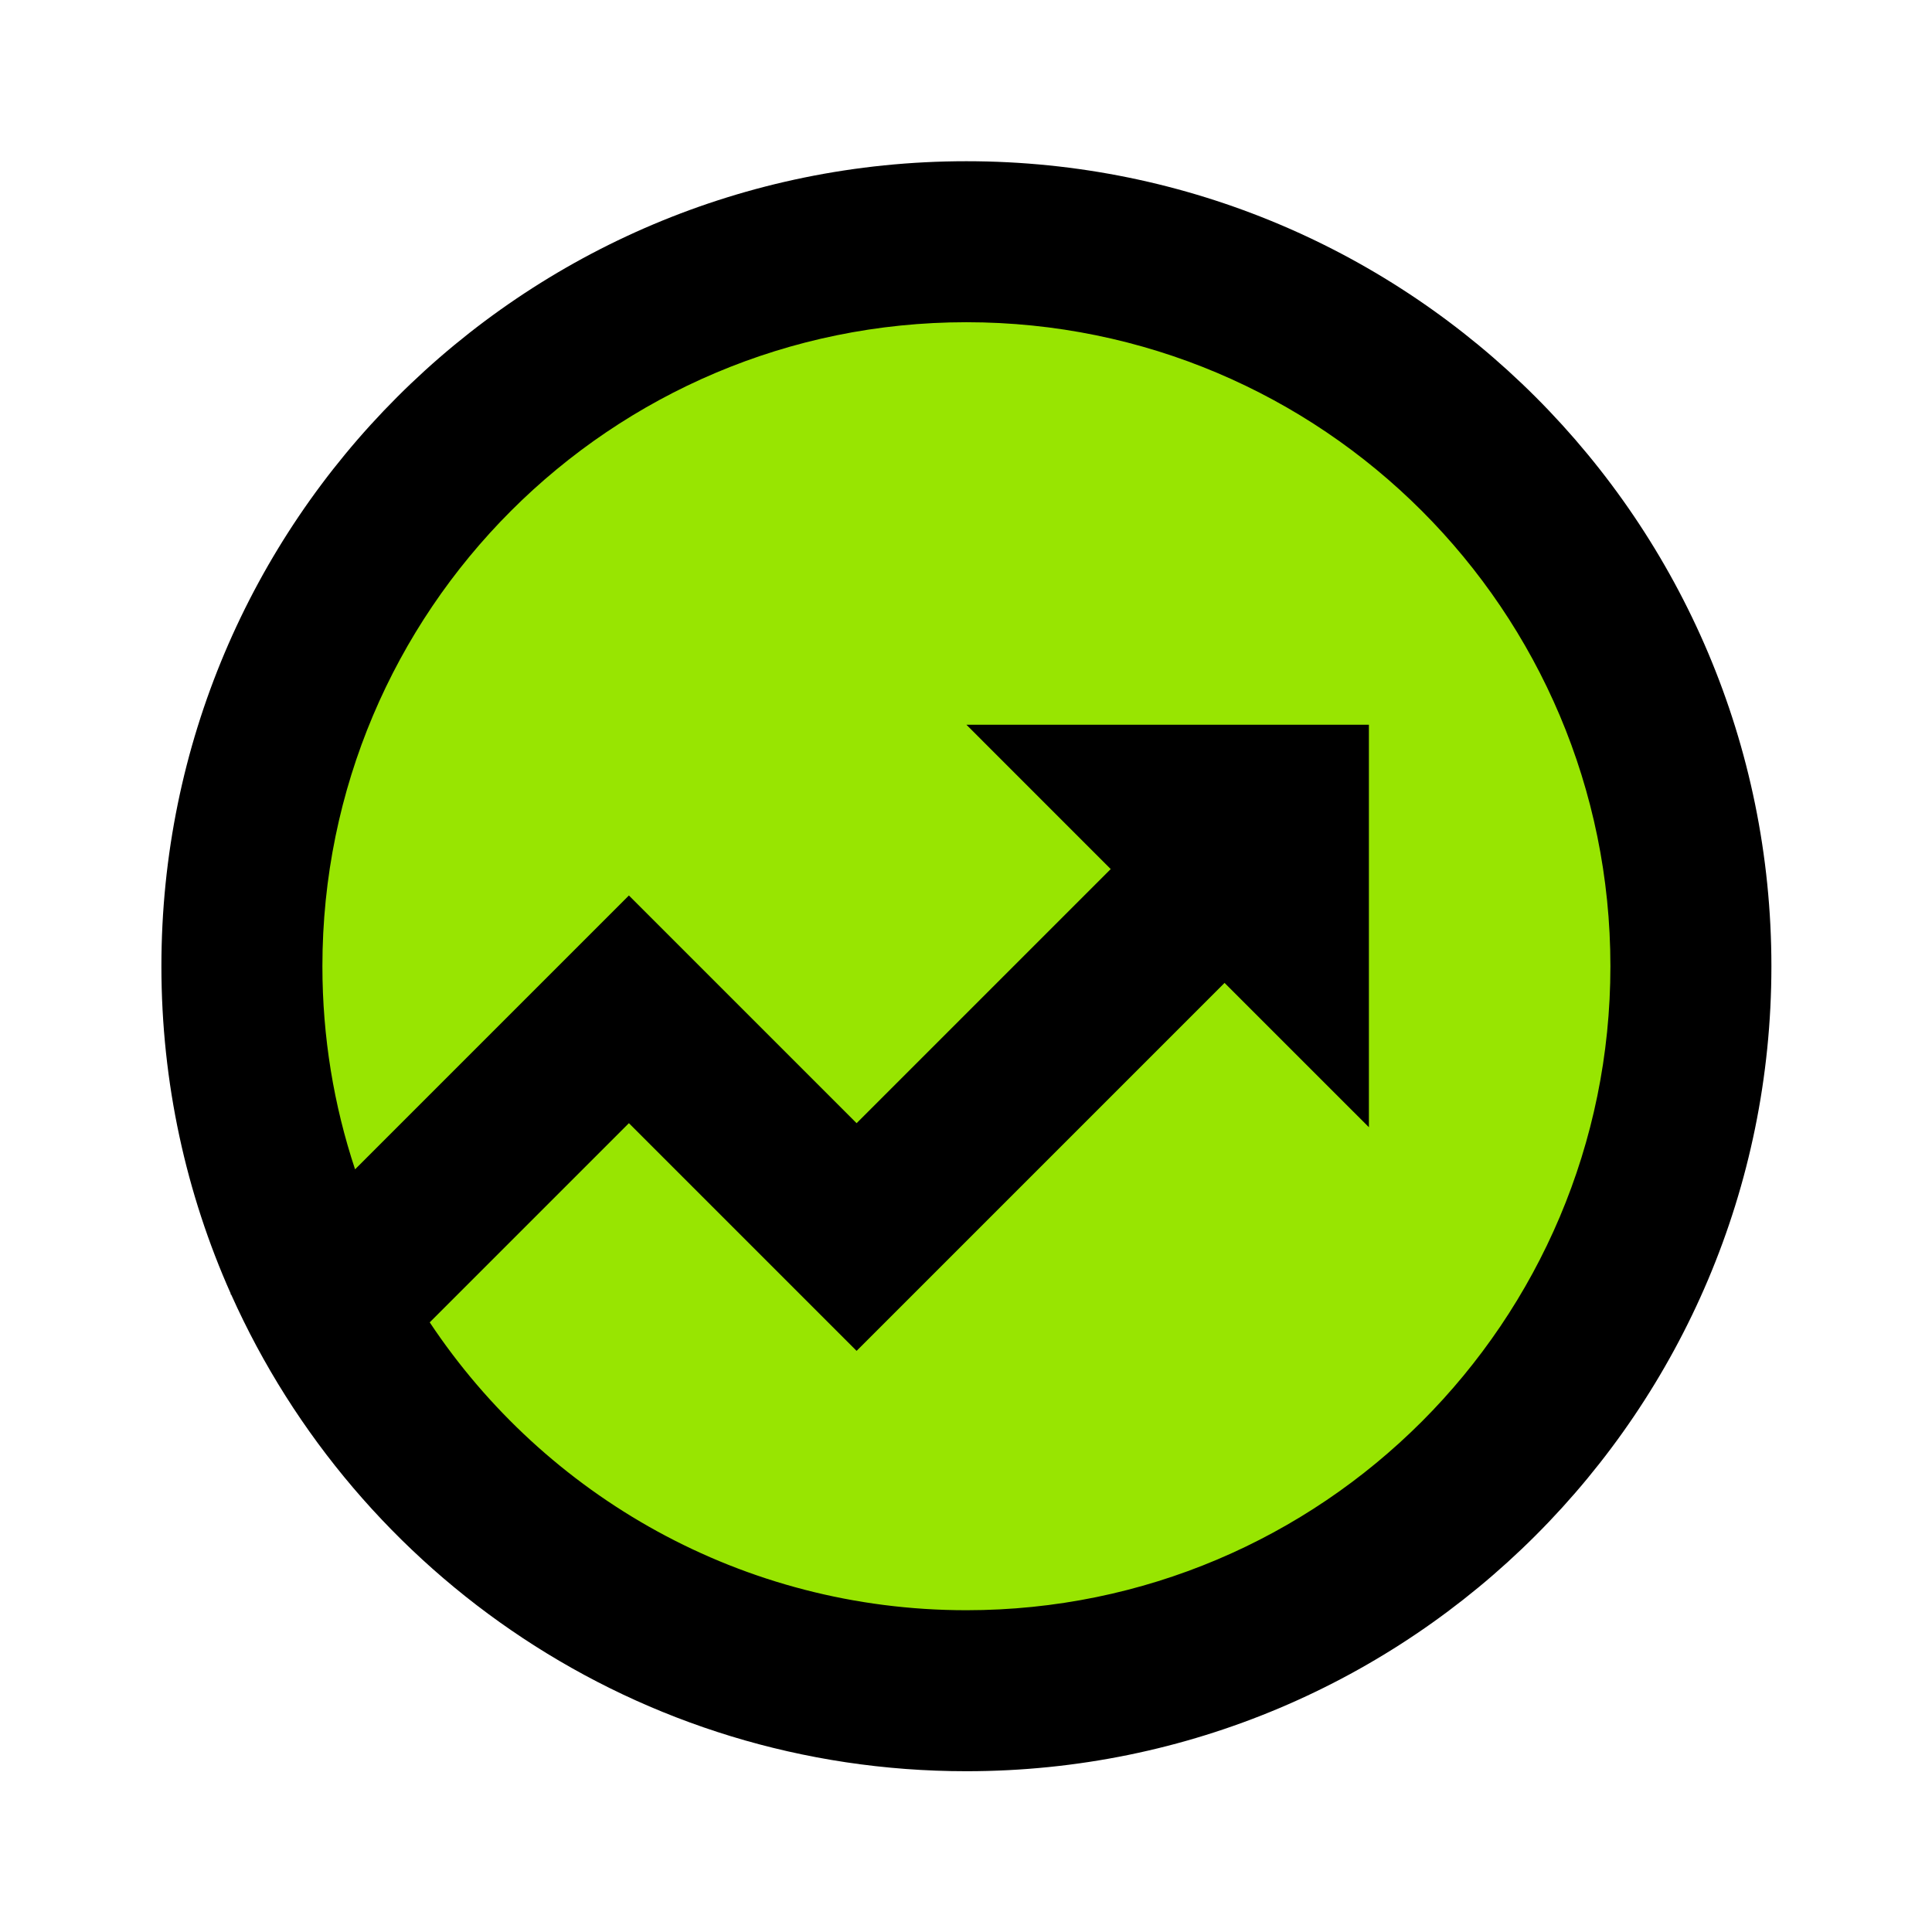
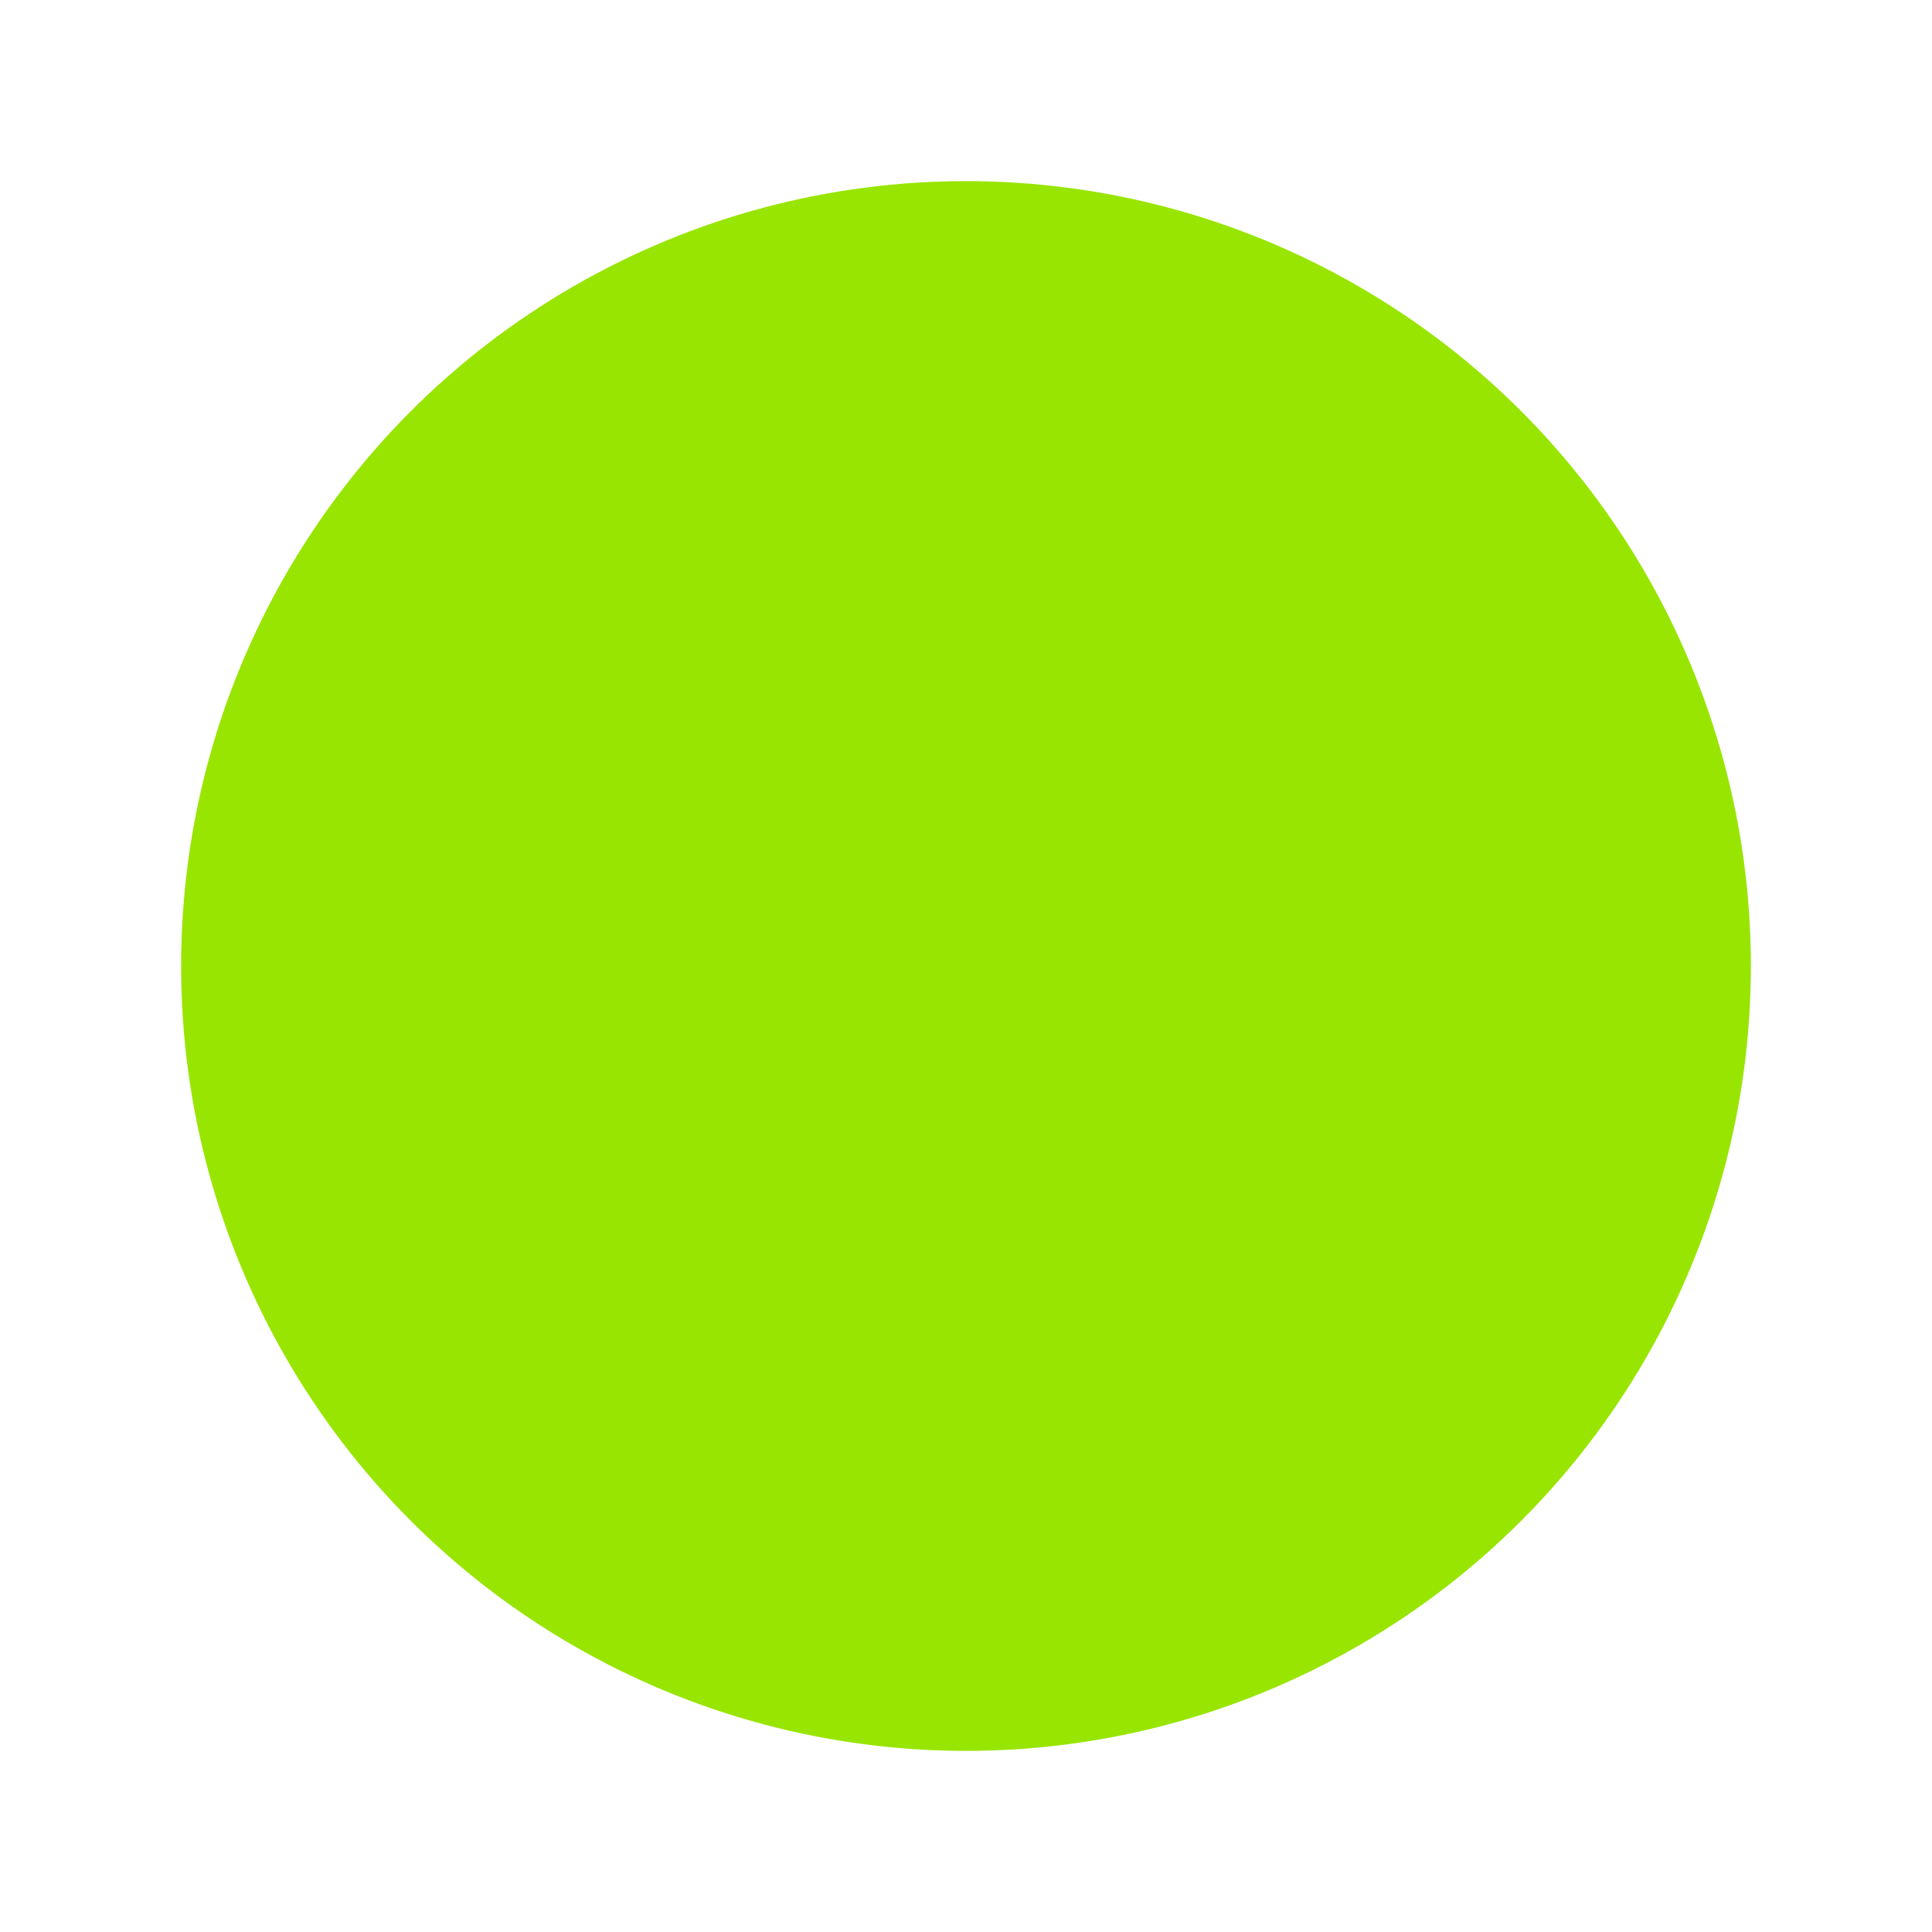
<svg xmlns="http://www.w3.org/2000/svg" width="96" height="96" viewBox="0 0 96 96" fill="none">
  <circle cx="48" cy="48" r="39" fill="#98E501" />
-   <path d="M17.643 58.103L31.25 44.496L42.564 55.81L55.191 43.183L48.02 36.011H68.02V56.011L60.848 48.84L42.564 67.124L31.25 55.81L21.353 65.707C27.086 74.329 36.889 80.011 48.02 80.011C65.693 80.011 80.02 65.684 80.02 48.011C80.02 30.338 65.693 16.011 48.02 16.011C30.346 16.011 16.02 30.338 16.02 48.011C16.02 51.538 16.59 54.93 17.643 58.103ZM11.492 64.336L11.451 64.296L11.466 64.28C9.251 59.31 8.02 53.804 8.02 48.011C8.02 25.92 25.928 8.011 48.02 8.011C70.111 8.011 88.02 25.92 88.02 48.011C88.02 70.103 70.111 88.011 48.02 88.011C31.743 88.011 17.737 78.29 11.492 64.336Z" fill="black" />
</svg>